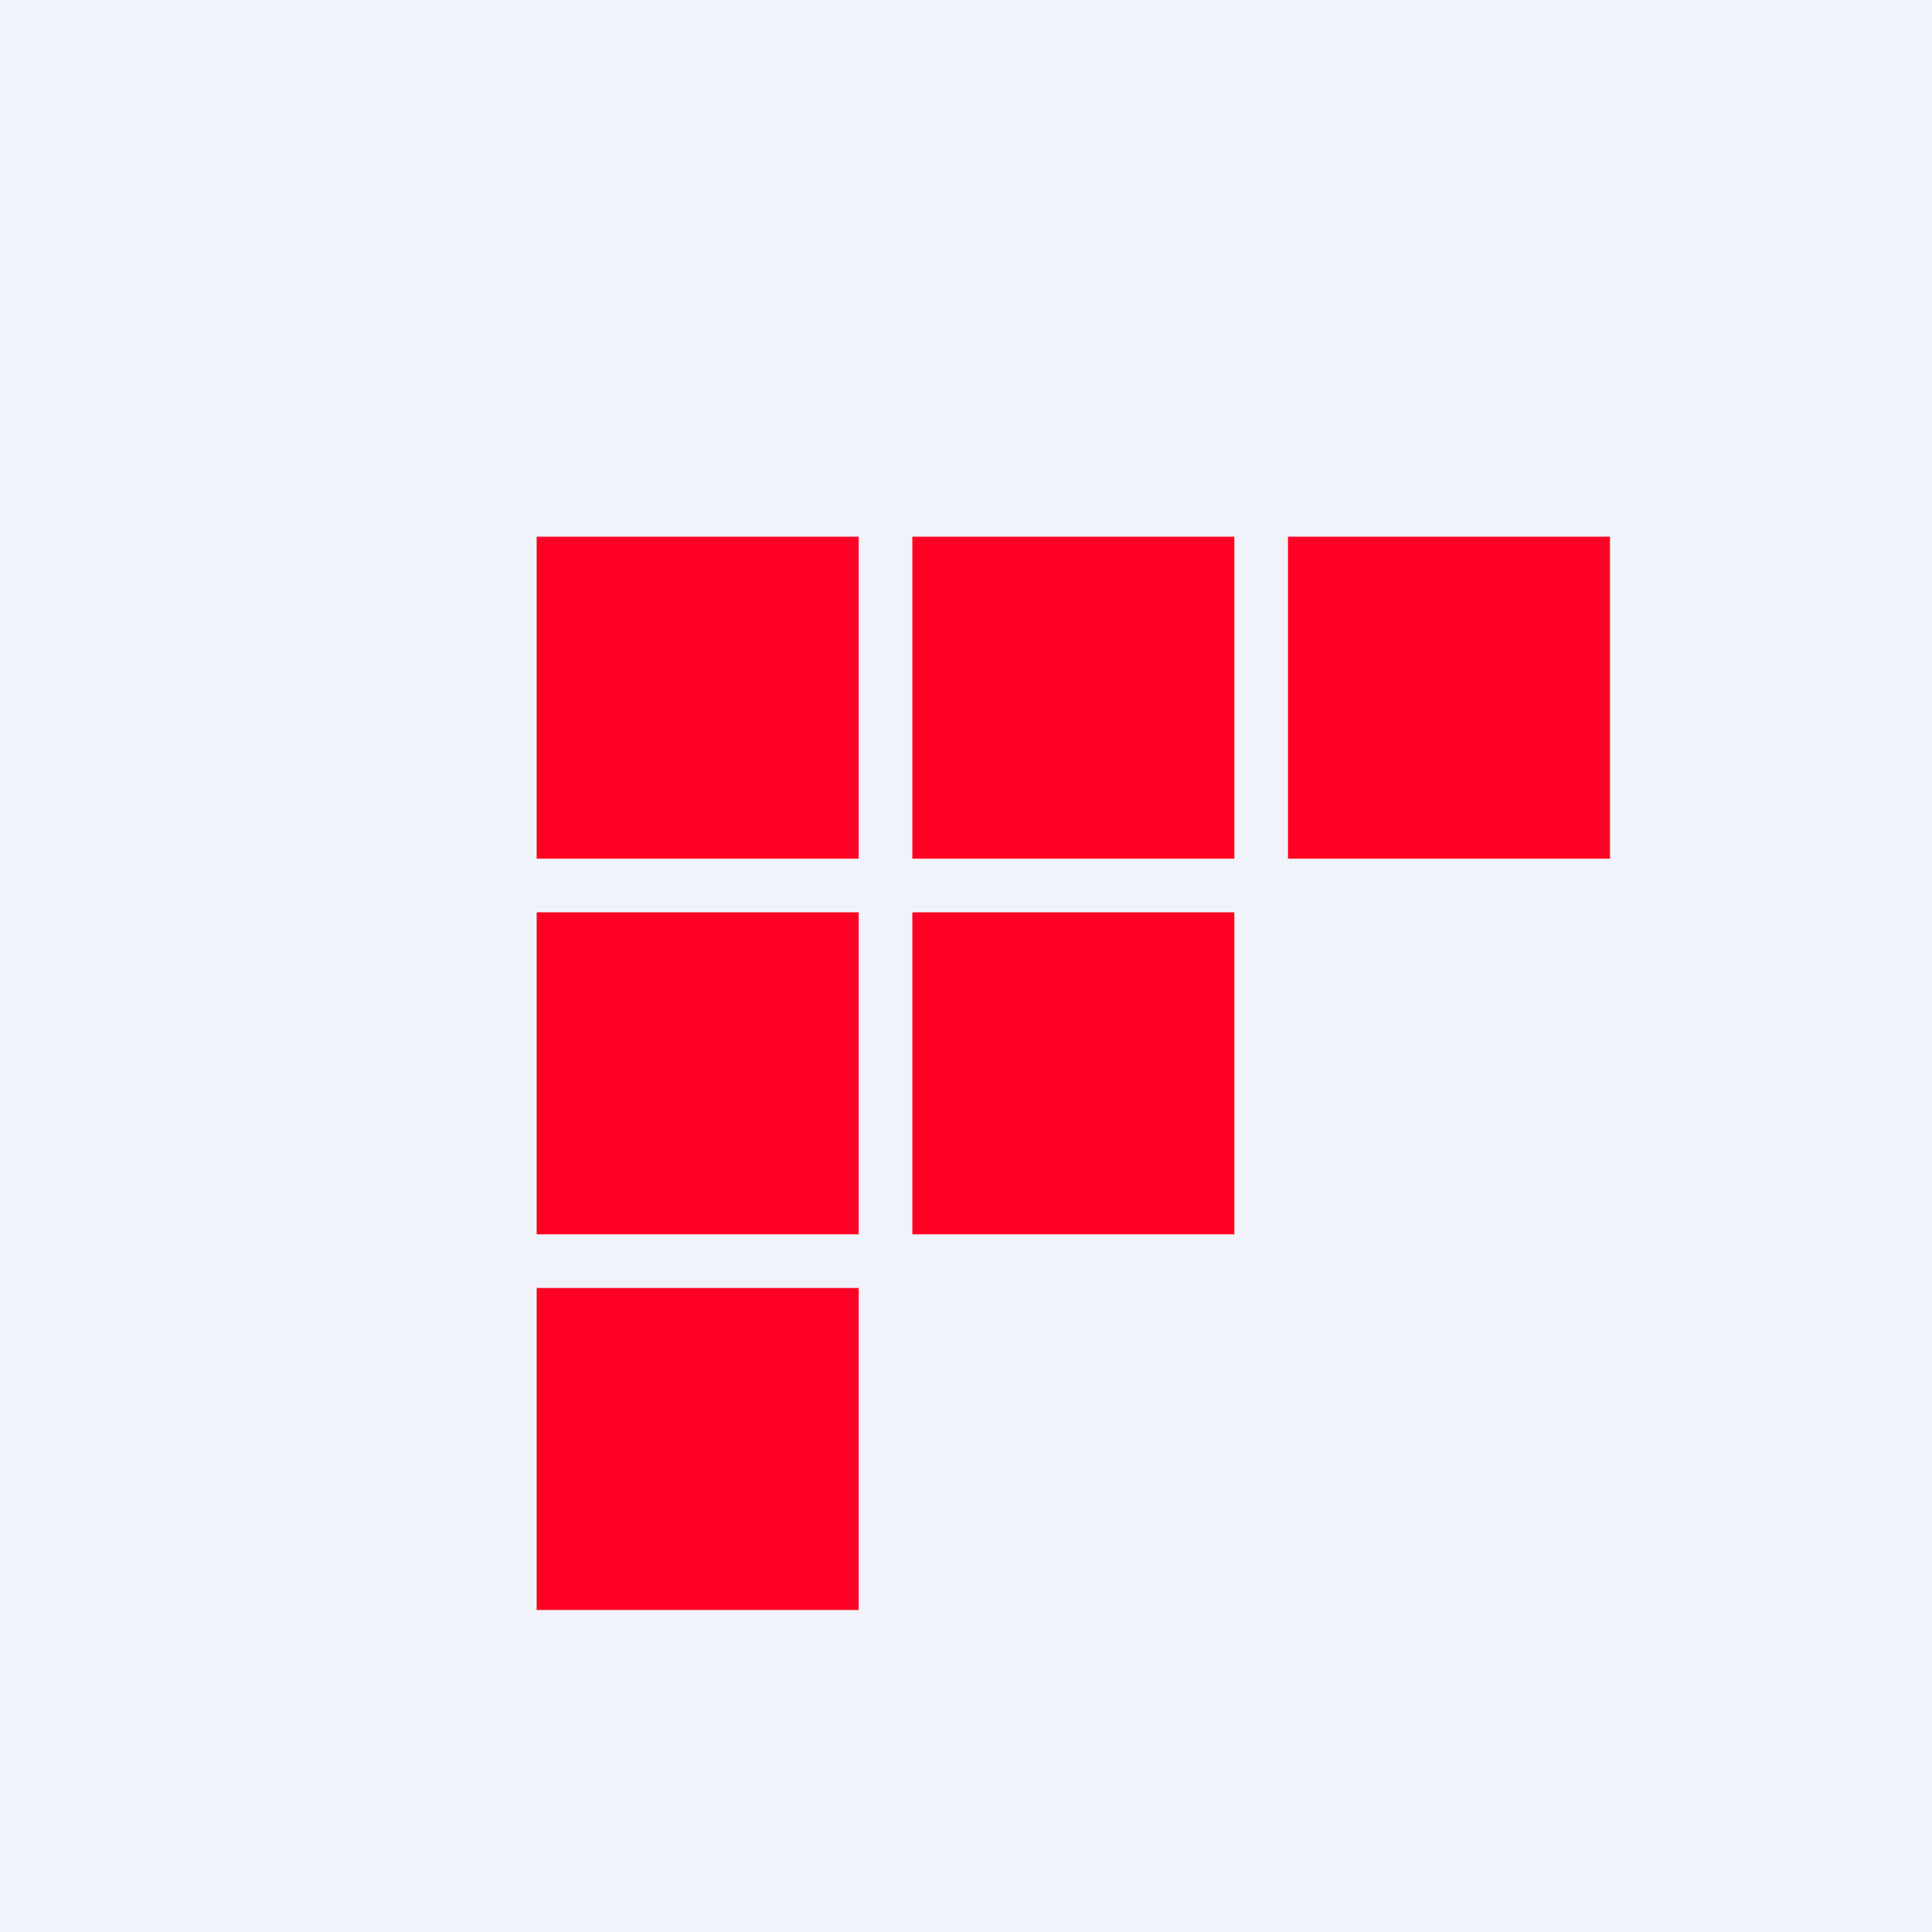
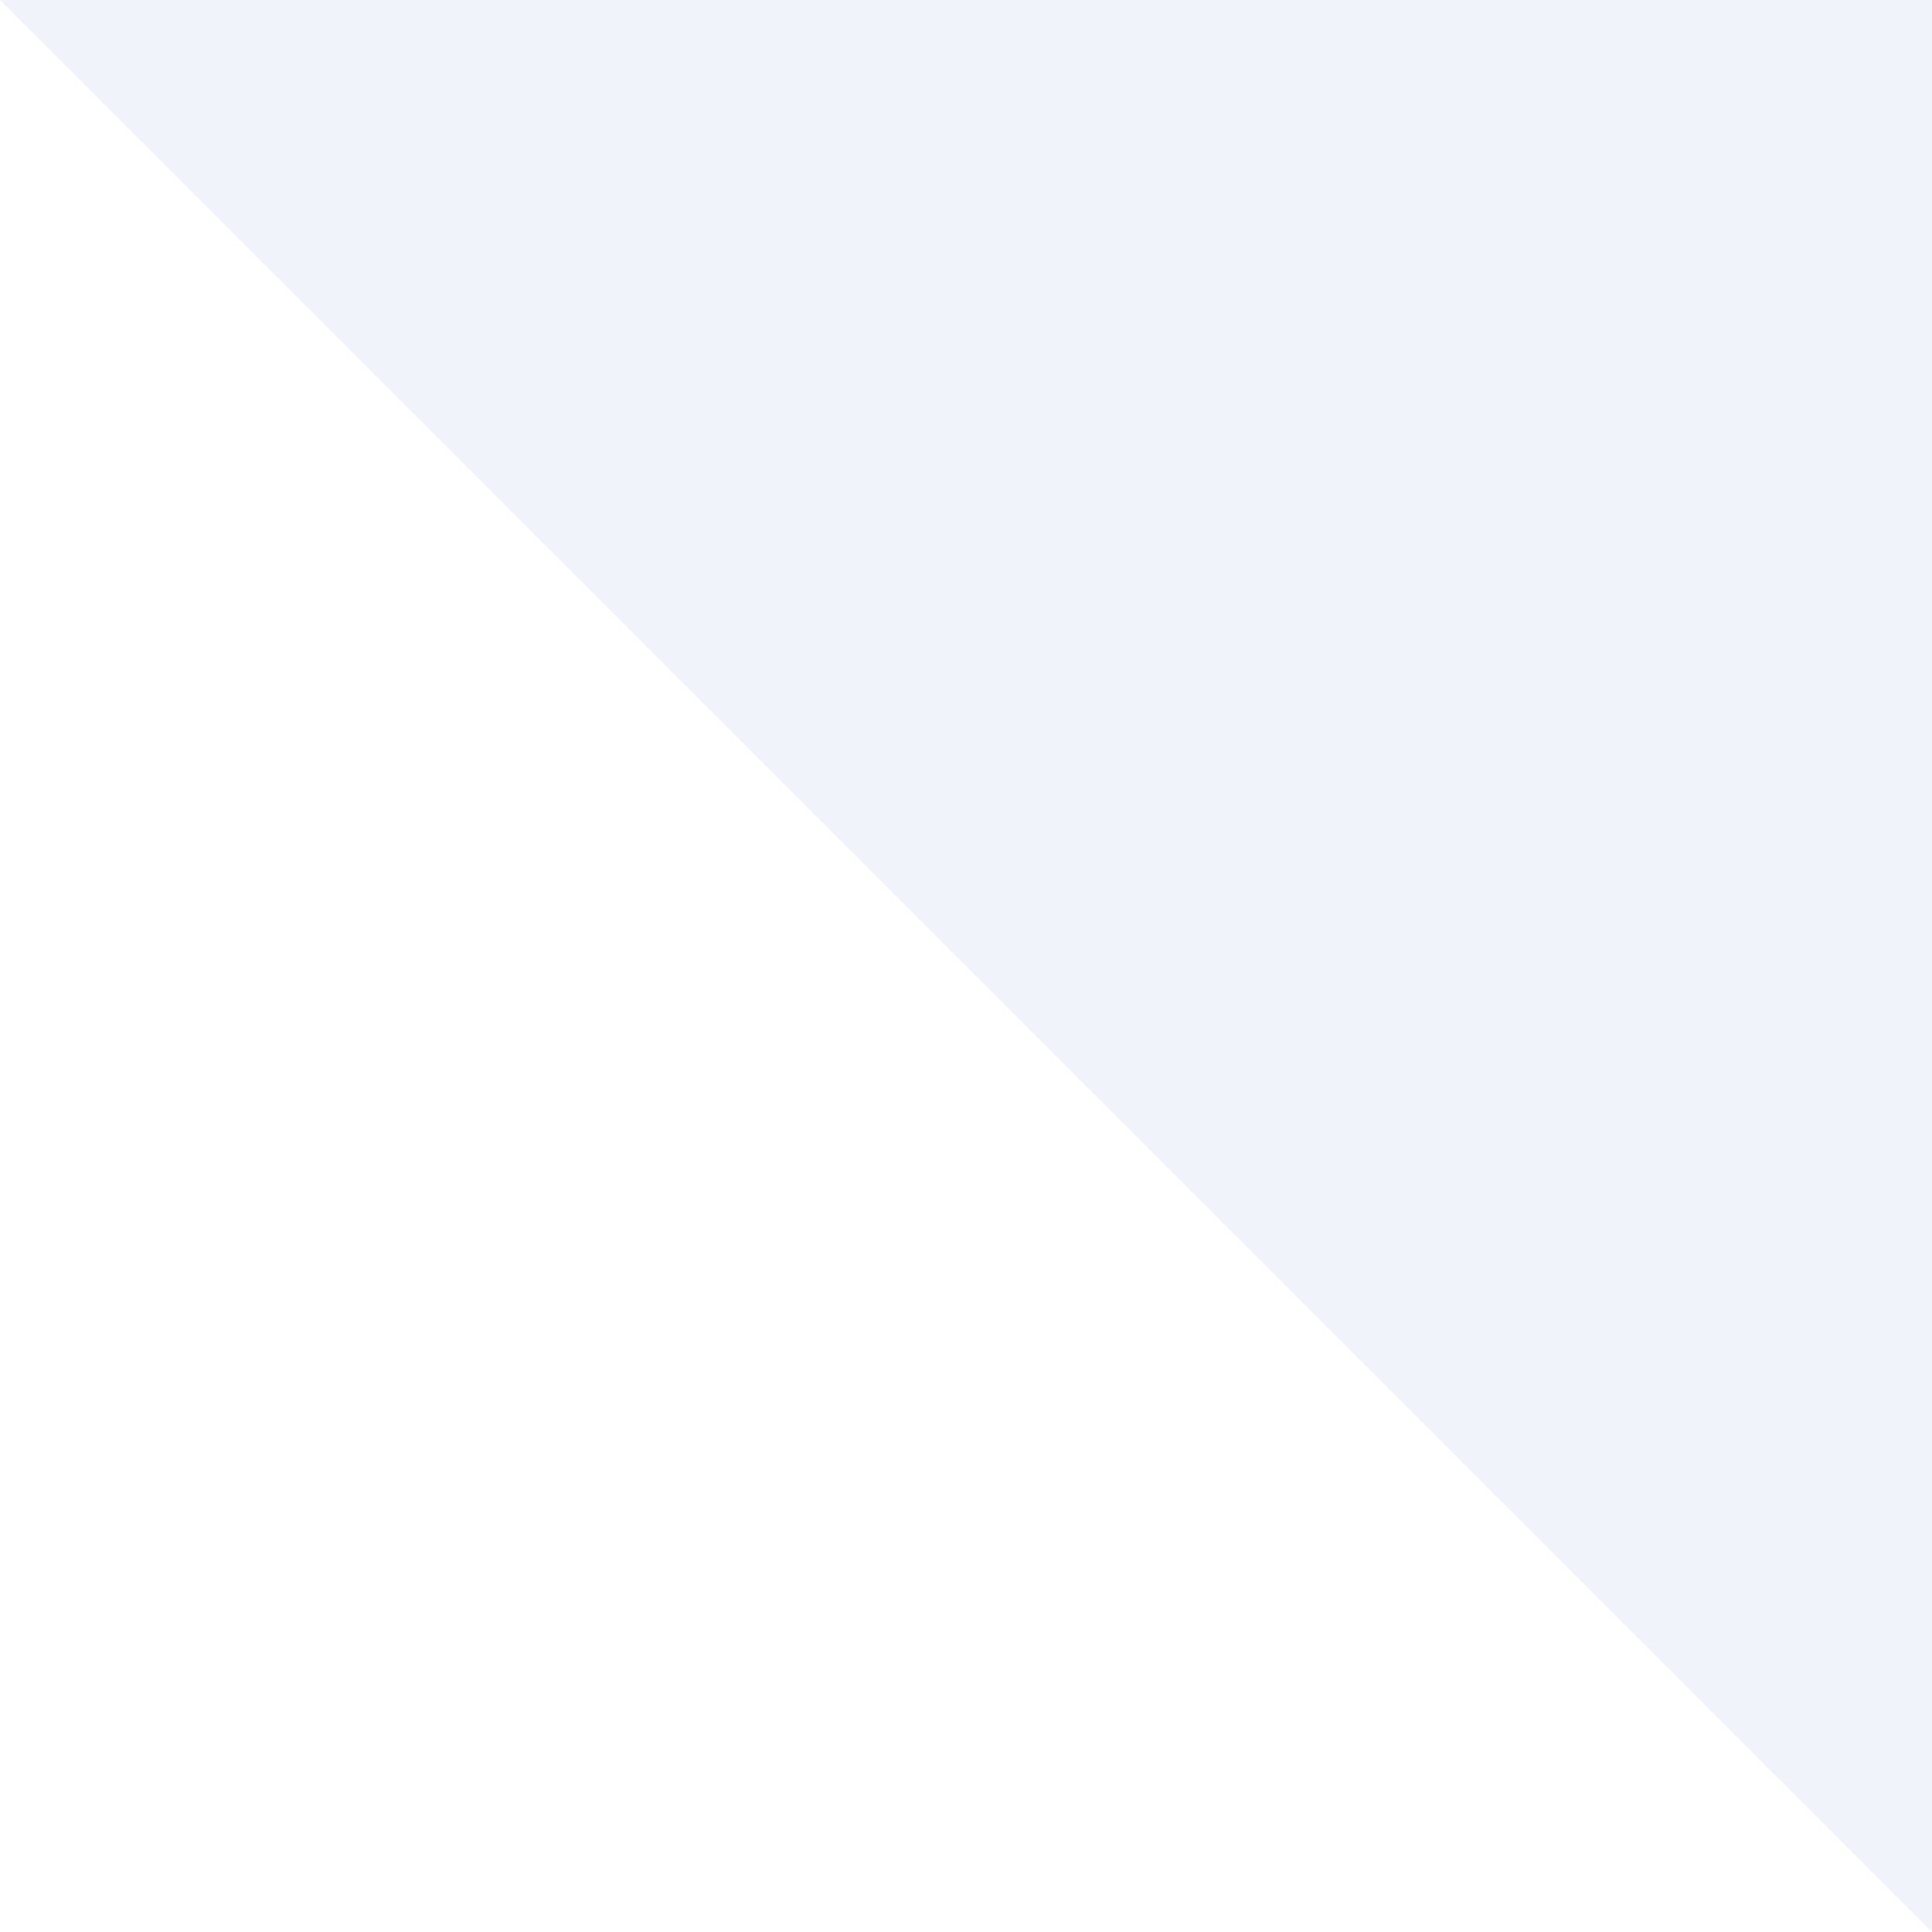
<svg xmlns="http://www.w3.org/2000/svg" width="18" height="18" viewBox="0 0 18 18">
-   <path fill="#F0F3FA" d="M0 0h18v18H0z" />
-   <path d="M8 5H5v3h3V5Zm3.5 0h-3v3h3V5Zm.5 0h3v3h-3V5ZM8 8.5H5v3h3v-3ZM5 12h3v3H5v-3Zm6.5-3.5h-3v3h3v-3Z" fill="#FF0125" />
+   <path fill="#F0F3FA" d="M0 0h18v18z" />
</svg>